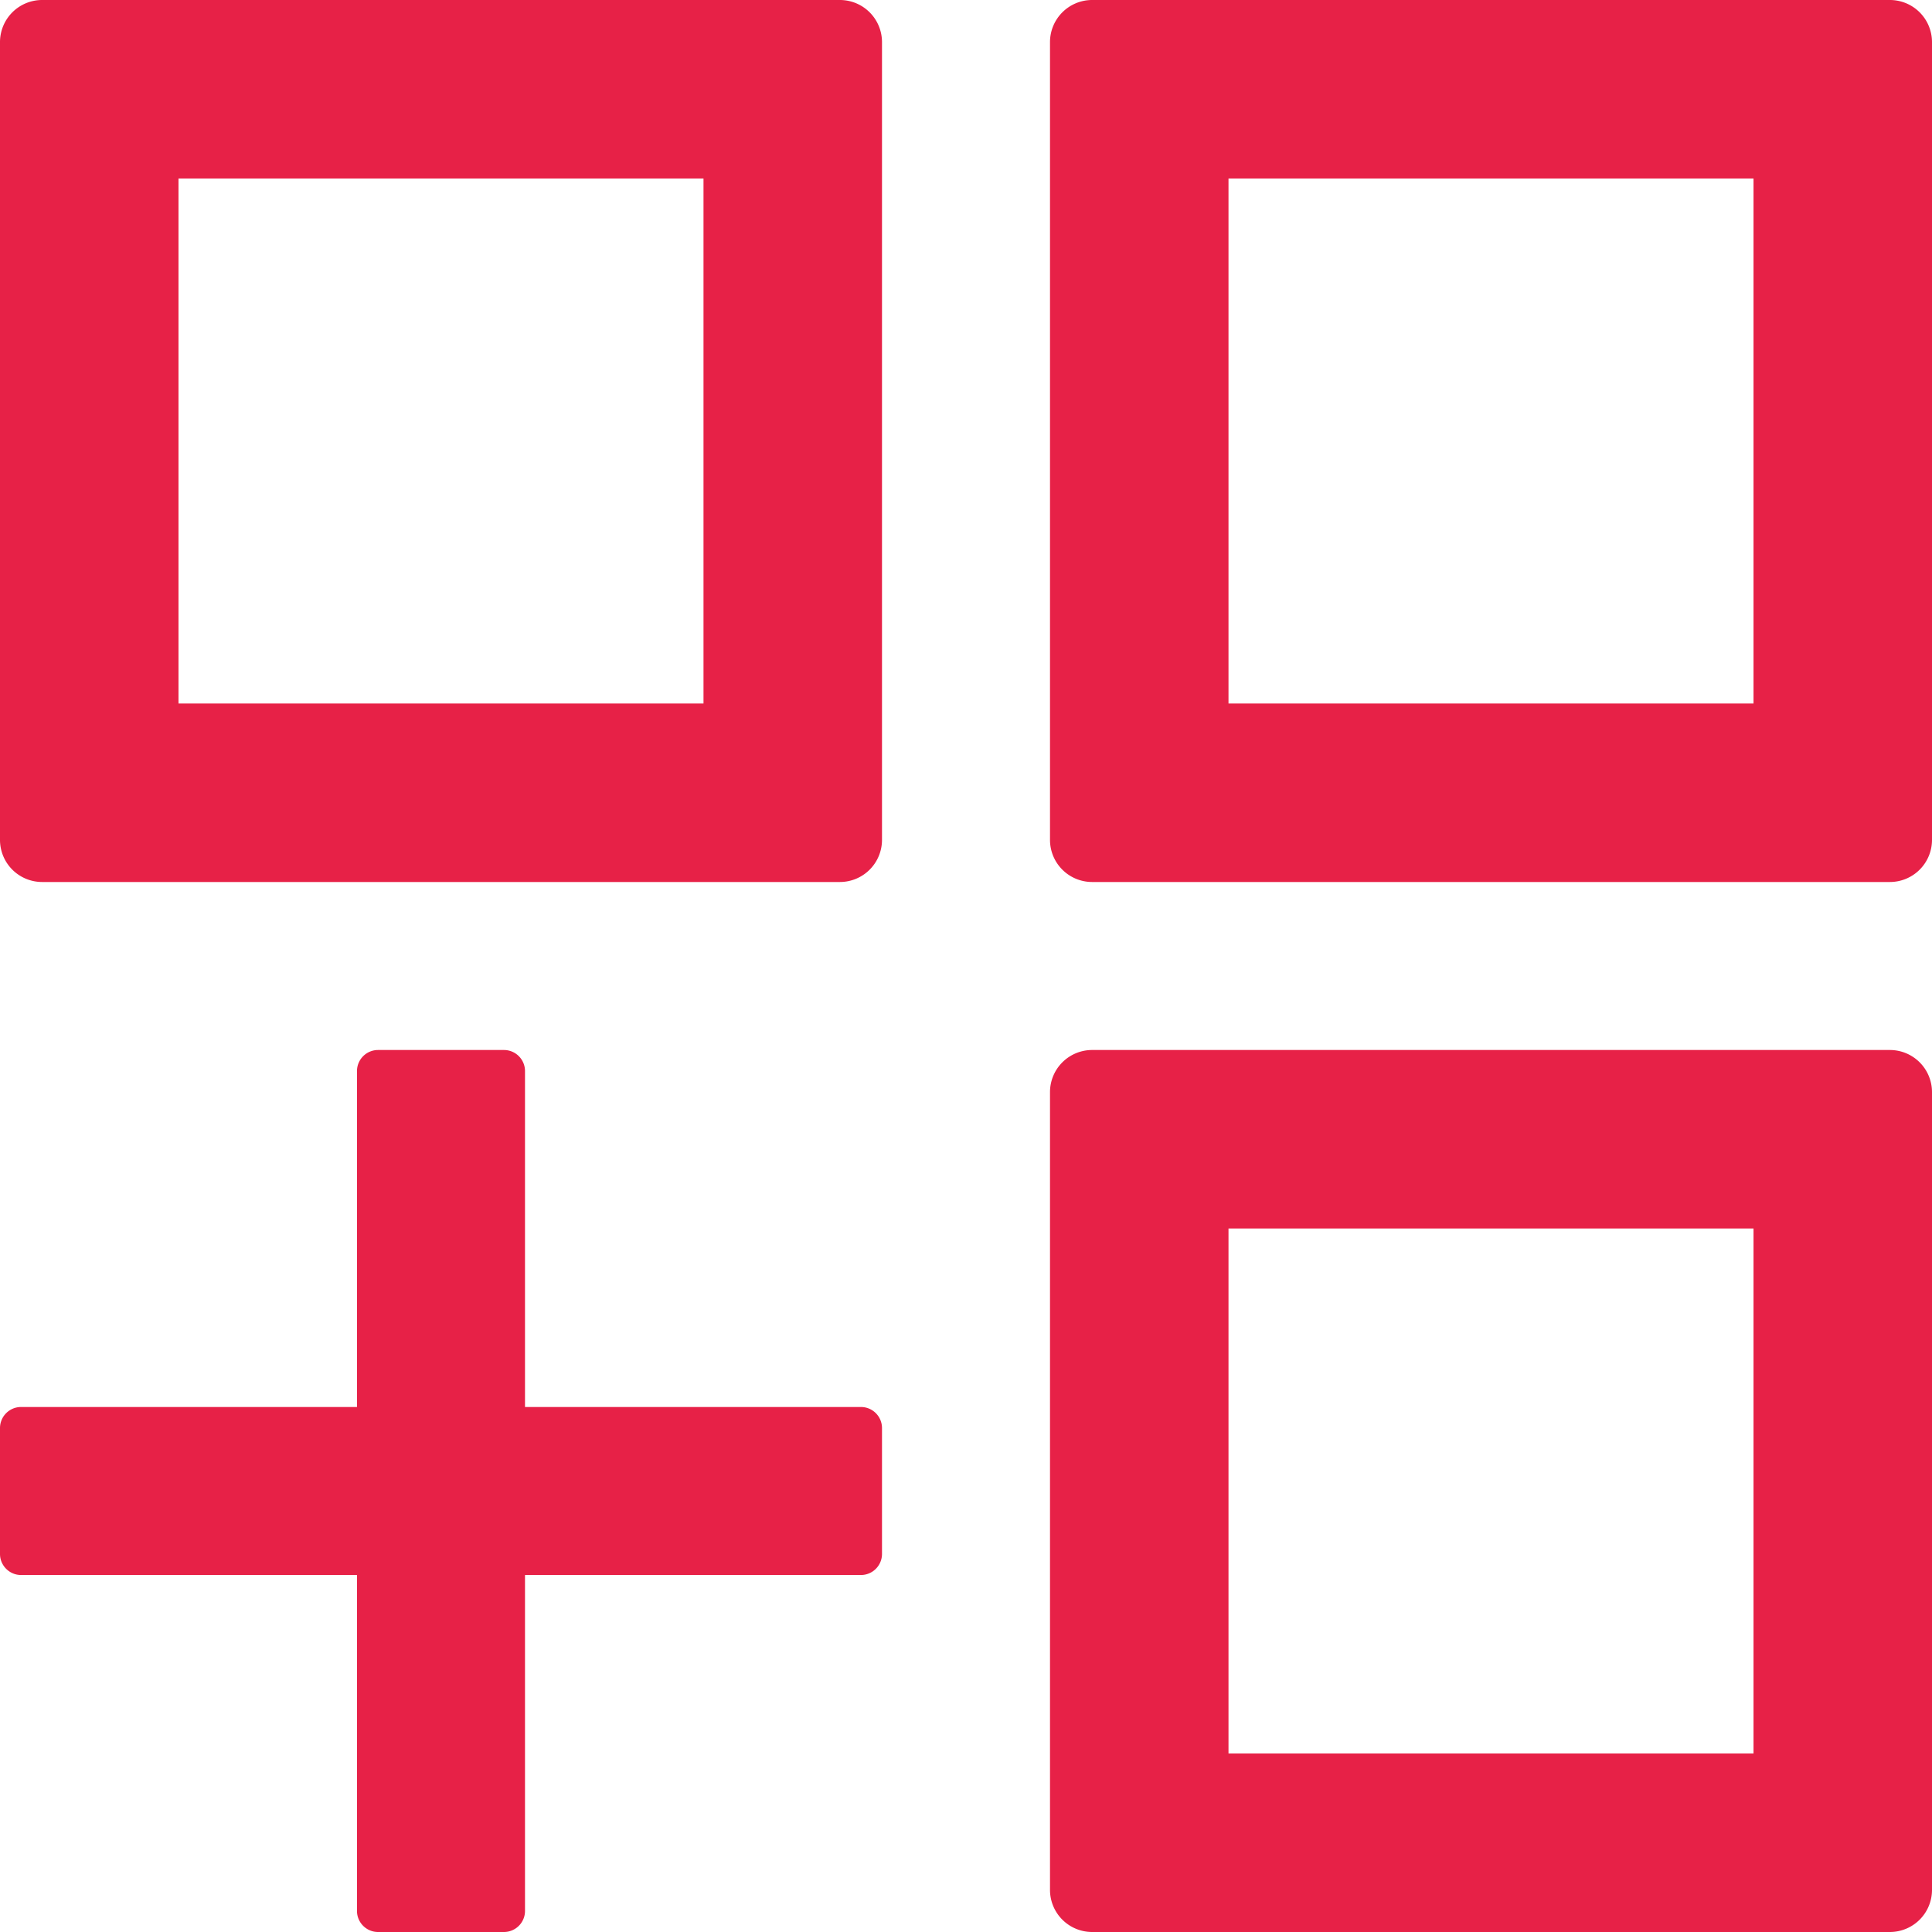
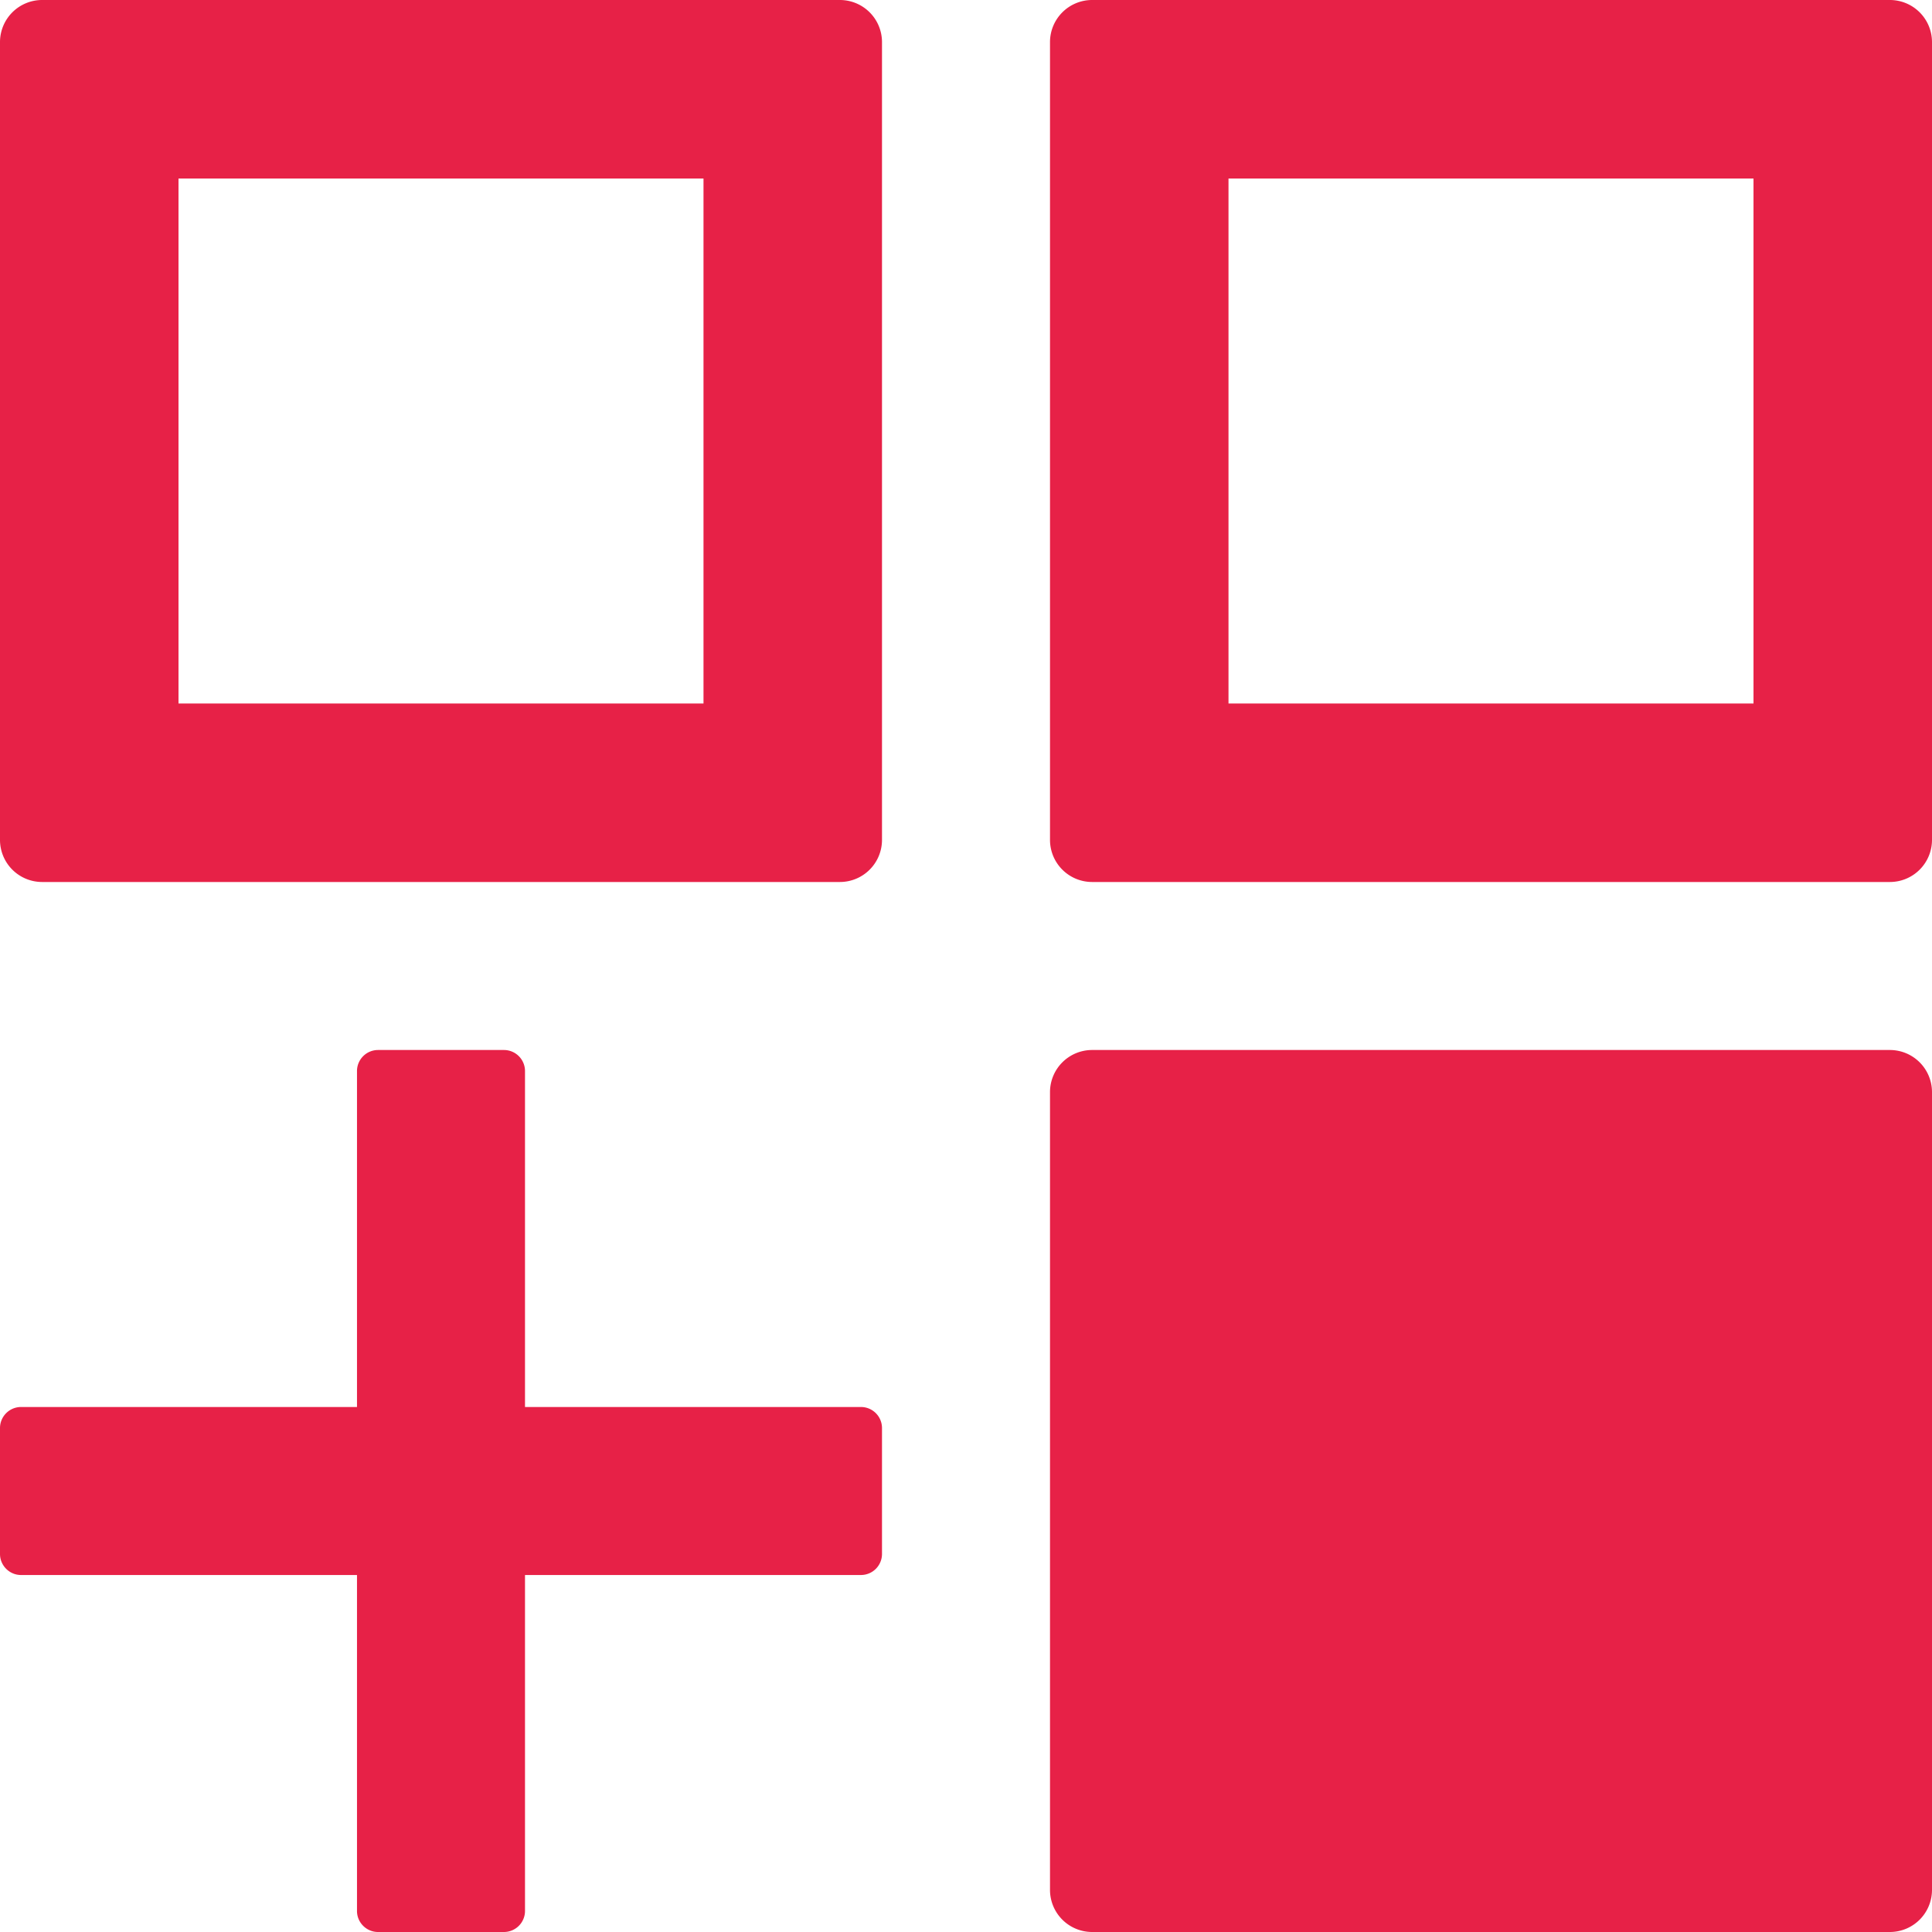
<svg xmlns="http://www.w3.org/2000/svg" viewBox="0 0 100 100" style="enable-background:new 0 0 100 100" xml:space="preserve">
-   <path d="M43.478 0H2.174A2.18 2.18 0 0 0 0 2.174v41.304a2.18 2.18 0 0 0 2.174 2.174h41.304a2.18 2.18 0 0 0 2.174-2.174V2.174A2.18 2.18 0 0 0 43.478 0zm-7.065 36.413H9.239V9.239h27.174v27.174zM97.826 0H56.522a2.18 2.18 0 0 0-2.174 2.174v41.304a2.18 2.18 0 0 0 2.174 2.174h41.304A2.18 2.18 0 0 0 100 43.478V2.174A2.18 2.18 0 0 0 97.826 0zm-7.065 36.413H63.587V9.239h27.174v27.174zm7.065 17.935H56.522a2.18 2.18 0 0 0-2.174 2.174v41.304A2.18 2.18 0 0 0 56.522 100h41.304A2.18 2.18 0 0 0 100 97.826V56.522a2.18 2.18 0 0 0-2.174-2.174zM90.761 90.76H63.587V63.587h27.174v27.174zM44.565 72.826H27.174V55.435a1.09 1.09 0 0 0-1.087-1.087h-6.522a1.09 1.09 0 0 0-1.087 1.087v17.391H1.087A1.09 1.09 0 0 0 0 73.913v6.522c0 .597.49 1.087 1.087 1.087h17.391v17.391c0 .598.49 1.087 1.087 1.087h6.522a1.09 1.09 0 0 0 1.087-1.087V81.522h17.391a1.09 1.09 0 0 0 1.087-1.087v-6.522a1.09 1.09 0 0 0-1.087-1.087z" style="fill:#e72147" />
+   <path d="M43.478 0H2.174A2.18 2.18 0 0 0 0 2.174v41.304a2.18 2.18 0 0 0 2.174 2.174h41.304a2.18 2.18 0 0 0 2.174-2.174V2.174A2.18 2.18 0 0 0 43.478 0zm-7.065 36.413H9.239V9.239h27.174v27.174zM97.826 0H56.522a2.18 2.18 0 0 0-2.174 2.174v41.304a2.18 2.18 0 0 0 2.174 2.174h41.304A2.18 2.18 0 0 0 100 43.478V2.174A2.18 2.18 0 0 0 97.826 0zm-7.065 36.413H63.587V9.239h27.174v27.174zm7.065 17.935H56.522a2.18 2.18 0 0 0-2.174 2.174v41.304A2.18 2.18 0 0 0 56.522 100h41.304A2.18 2.18 0 0 0 100 97.826V56.522a2.18 2.18 0 0 0-2.174-2.174zM90.761 90.76H63.587V63.587v27.174zM44.565 72.826H27.174V55.435a1.09 1.09 0 0 0-1.087-1.087h-6.522a1.09 1.09 0 0 0-1.087 1.087v17.391H1.087A1.09 1.09 0 0 0 0 73.913v6.522c0 .597.49 1.087 1.087 1.087h17.391v17.391c0 .598.49 1.087 1.087 1.087h6.522a1.09 1.09 0 0 0 1.087-1.087V81.522h17.391a1.09 1.09 0 0 0 1.087-1.087v-6.522a1.09 1.09 0 0 0-1.087-1.087z" style="fill:#e72147" />
</svg>